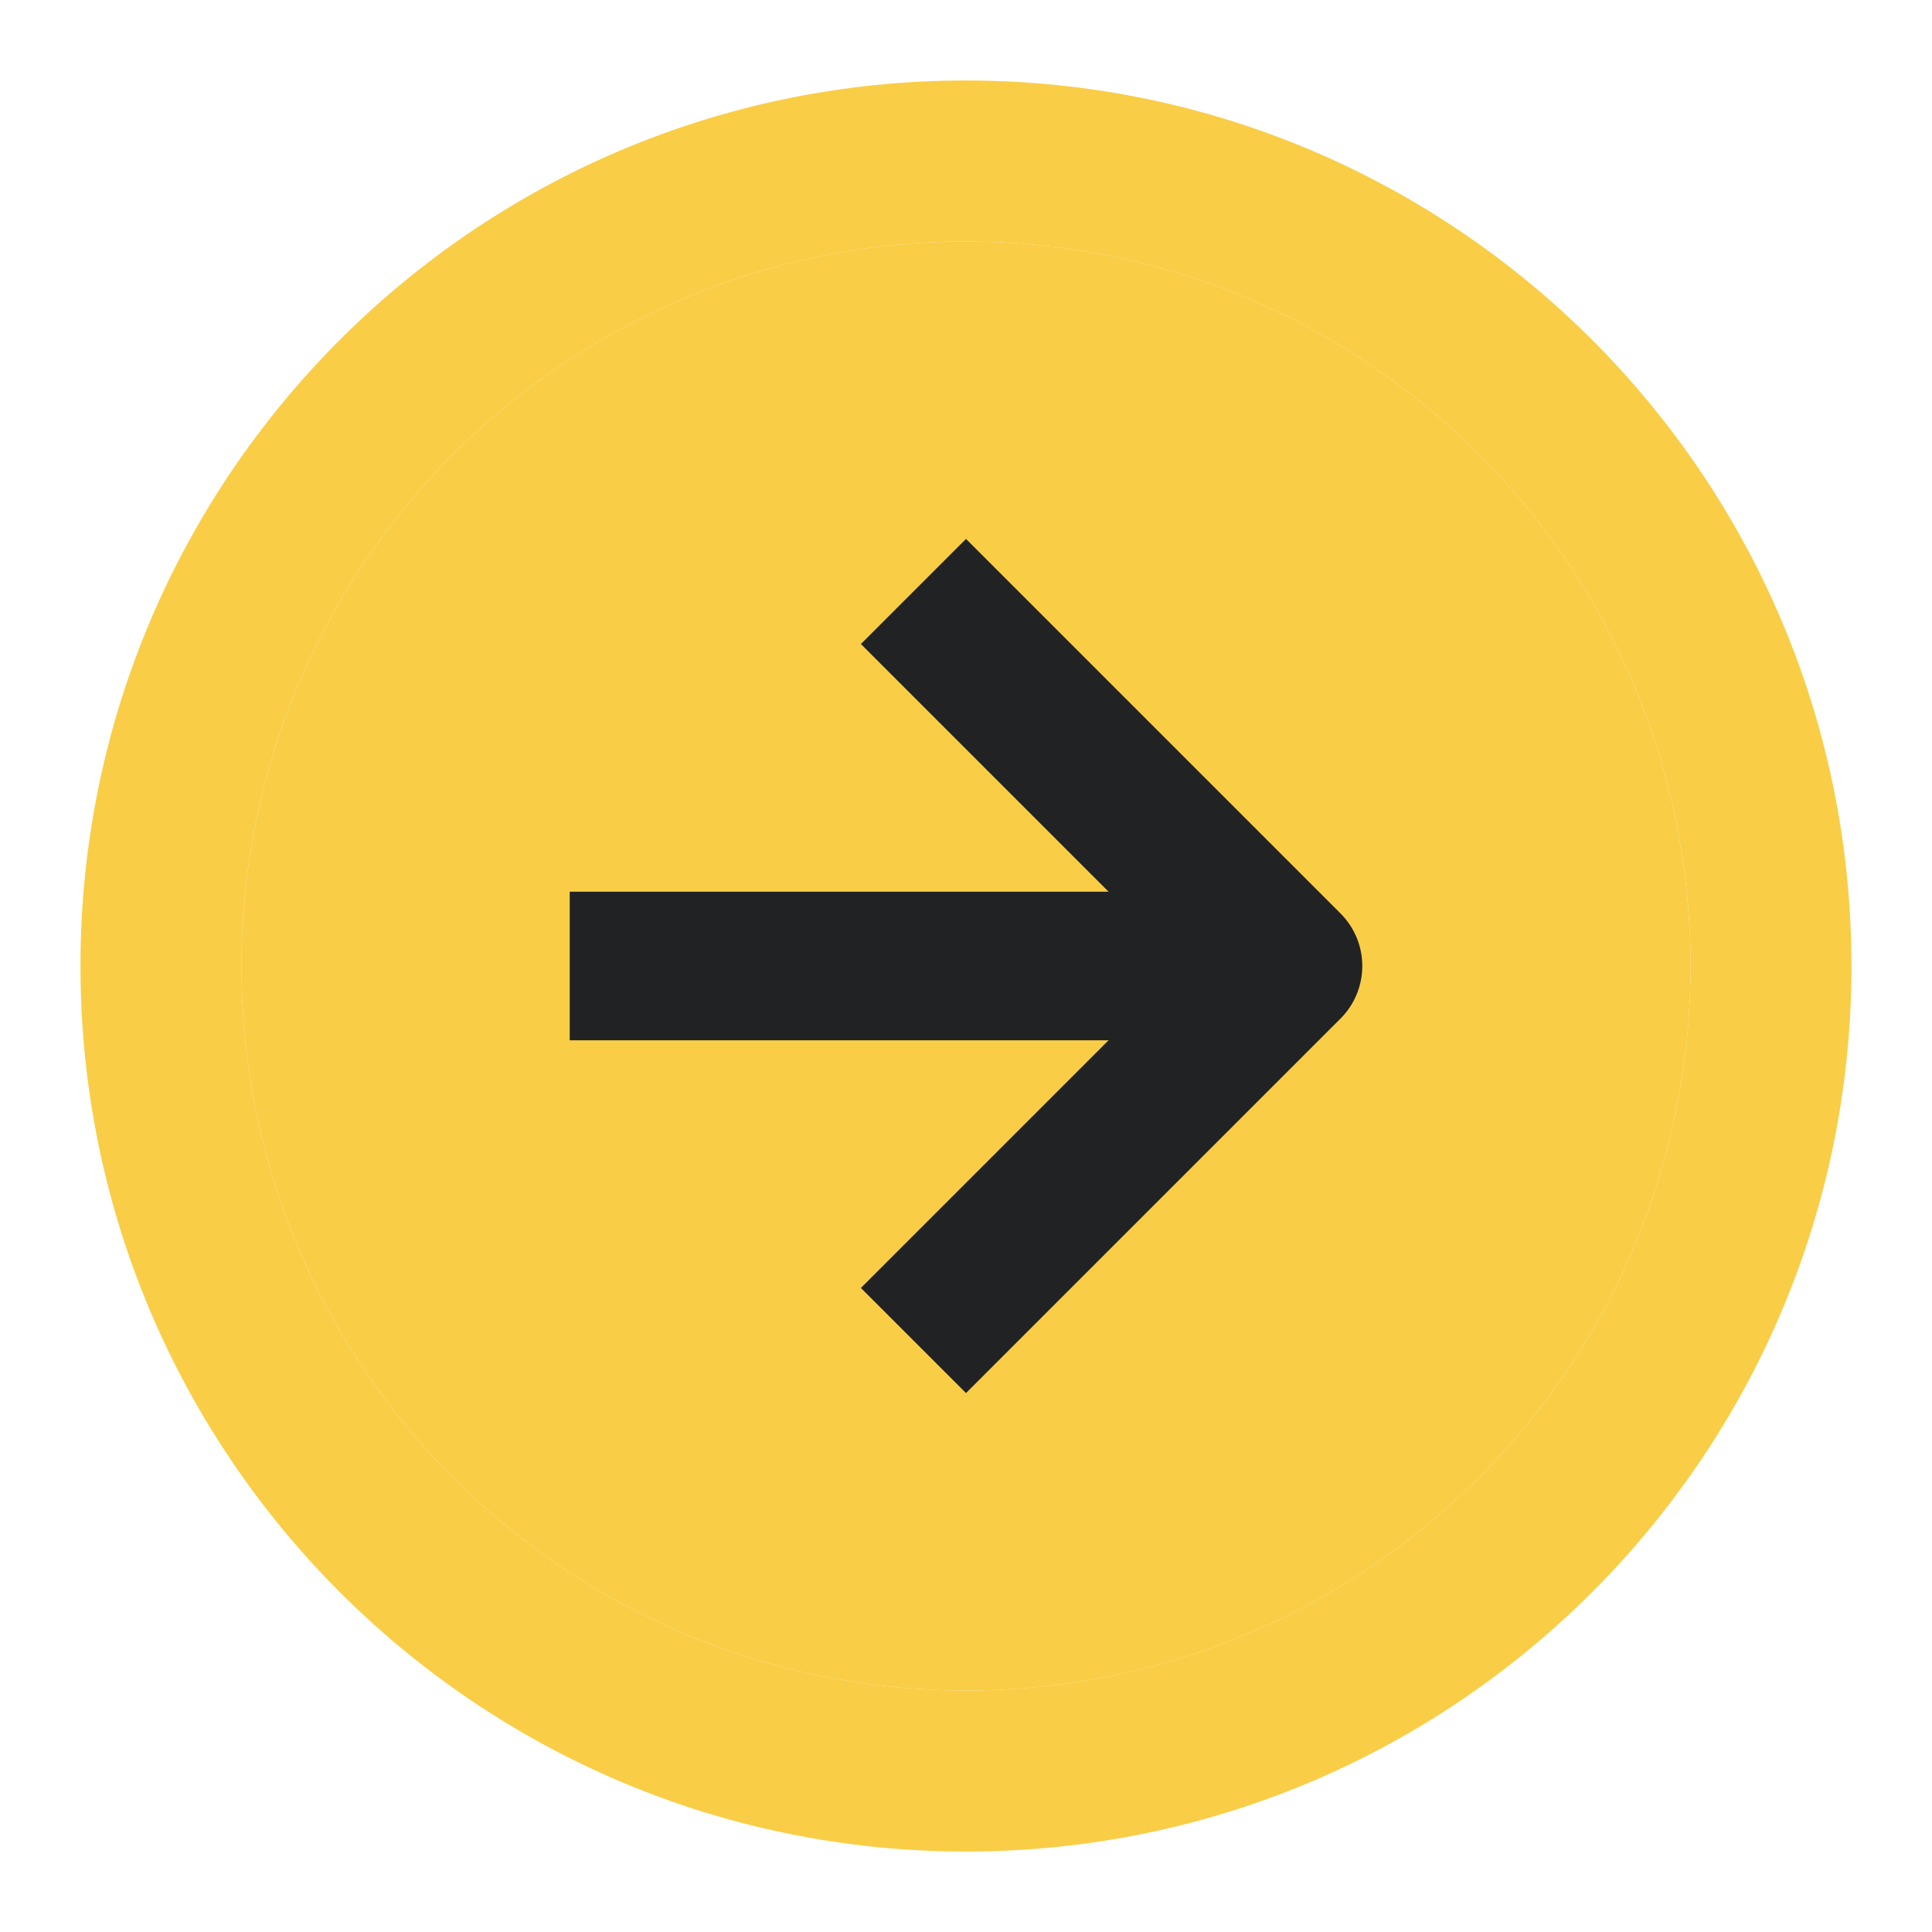
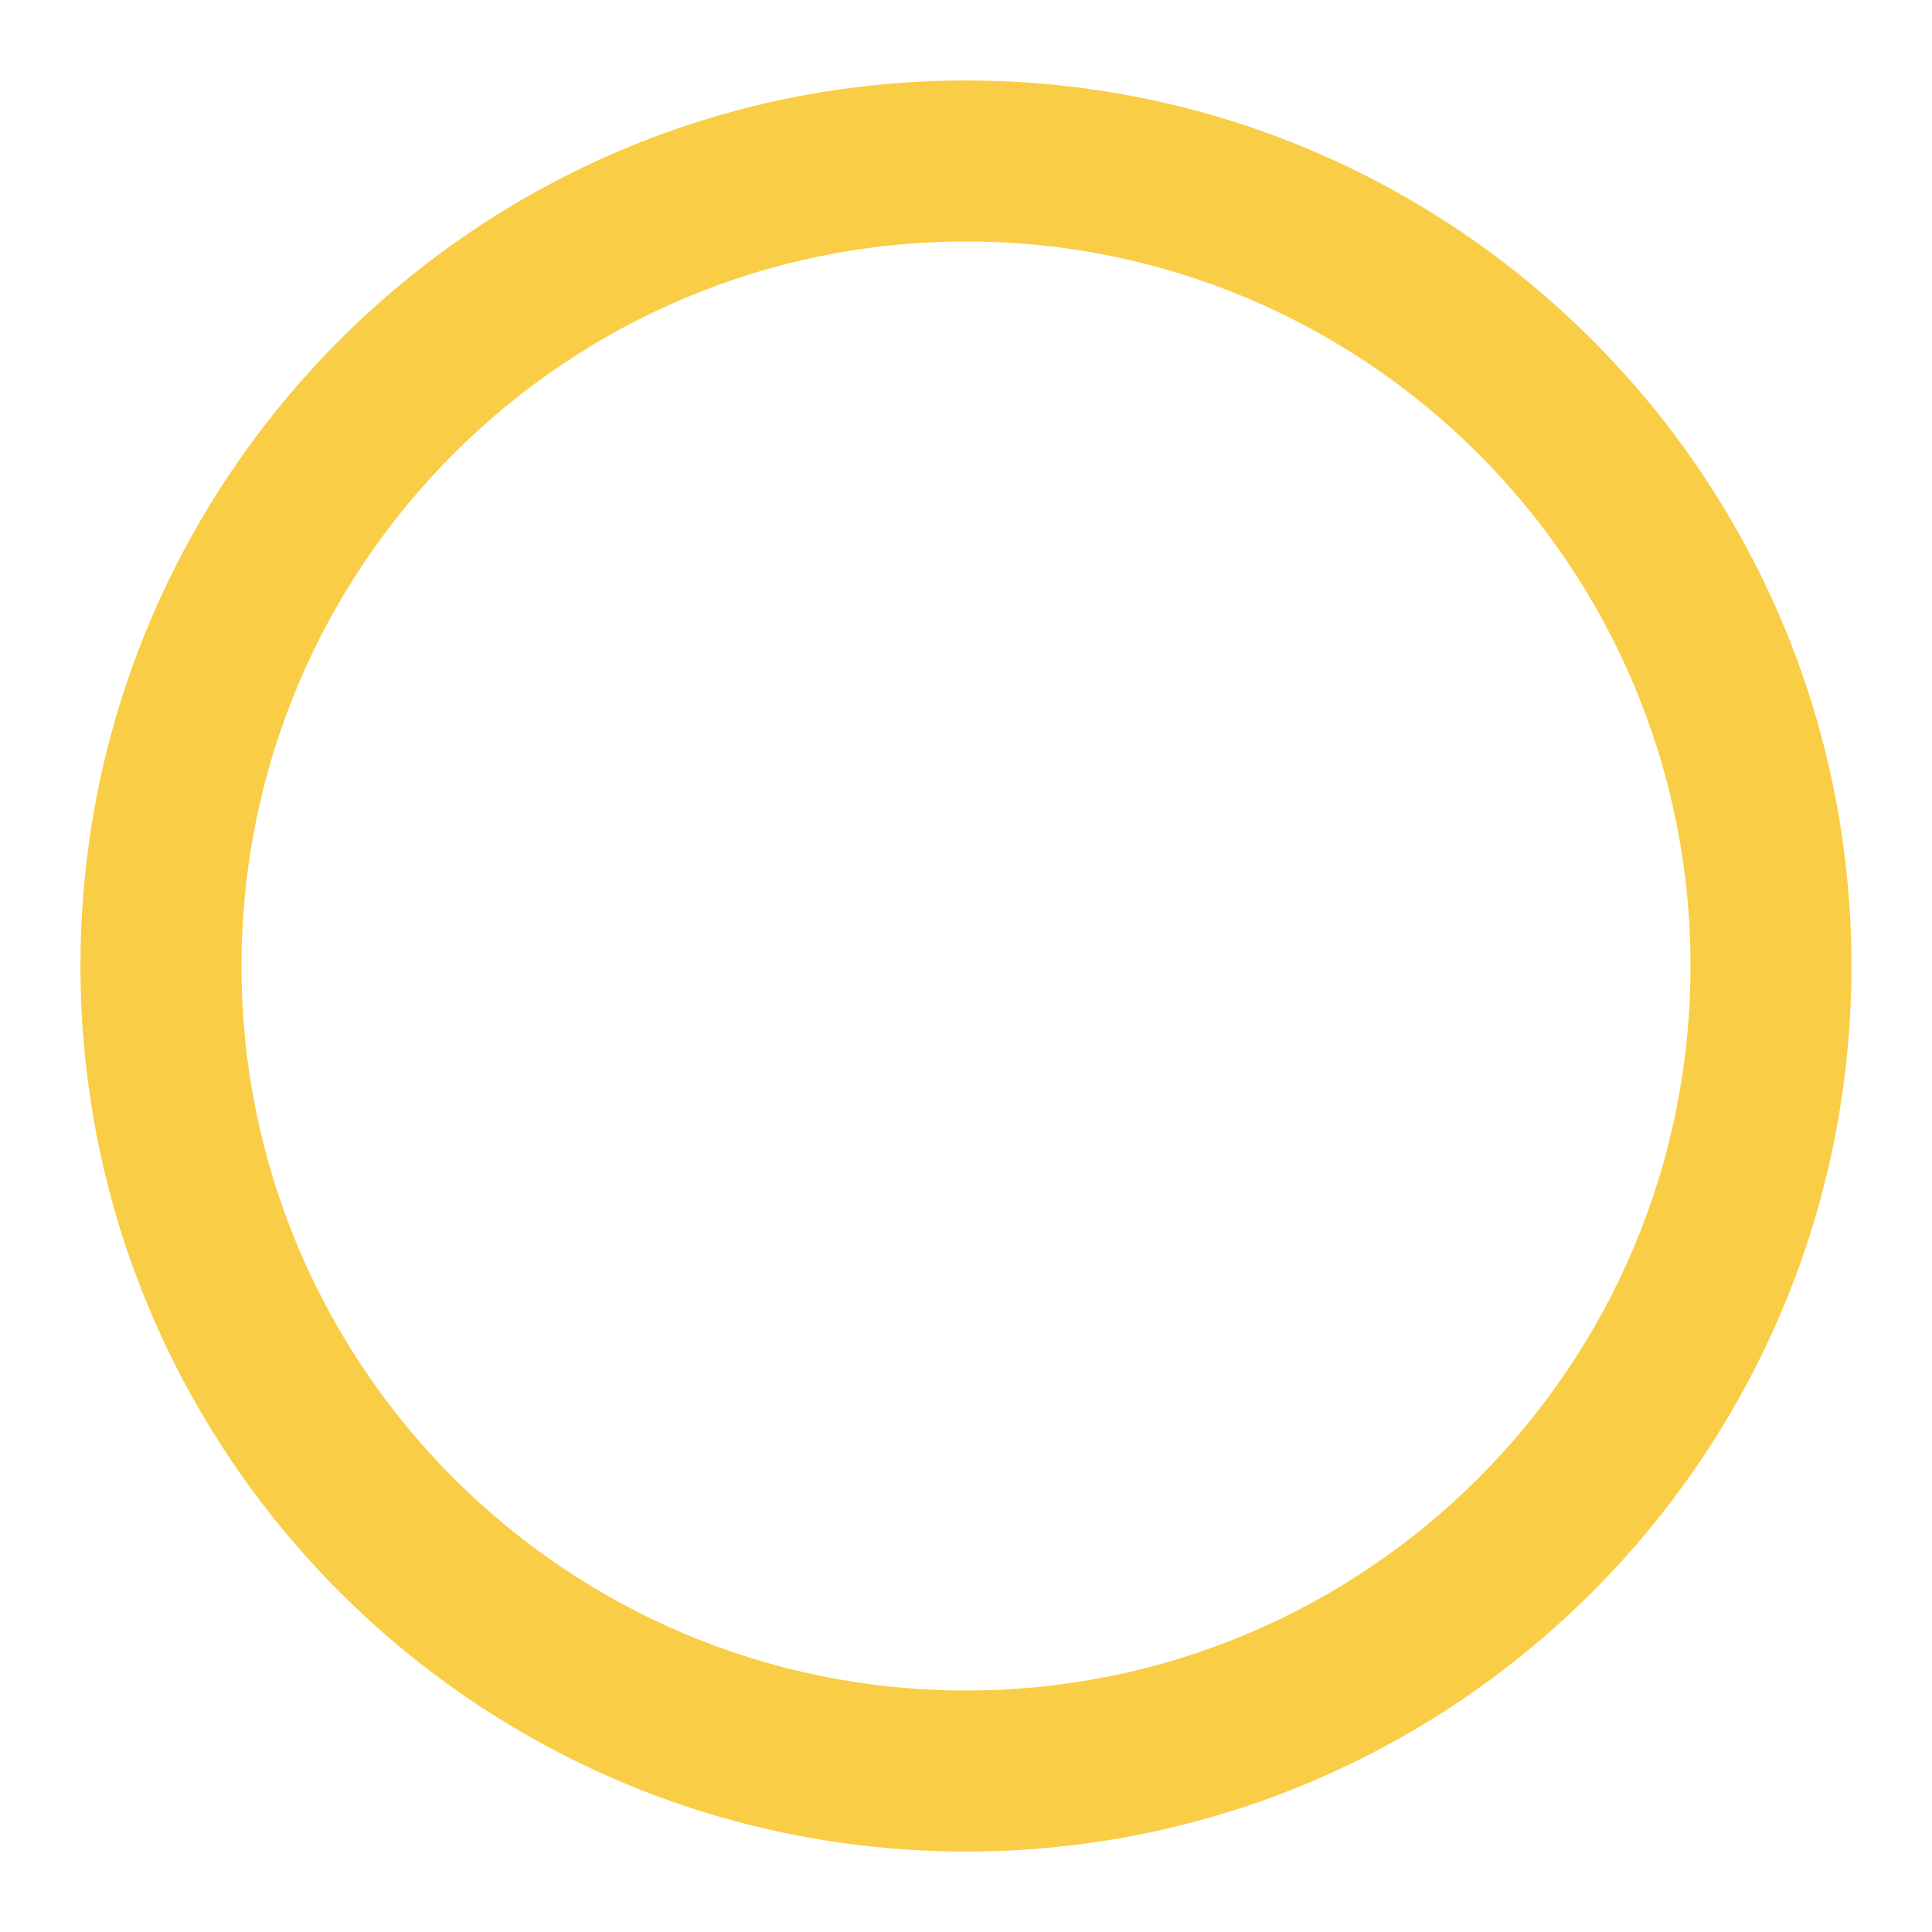
<svg xmlns="http://www.w3.org/2000/svg" width="26" height="26" viewBox="0 0 26 26" fill="none">
  <path fill-rule="evenodd" clip-rule="evenodd" d="M13 3.25C7.615 3.25 3.25 7.615 3.25 13C3.25 18.385 7.615 22.75 13 22.75C18.384 22.75 22.75 18.385 22.75 13C22.75 7.615 18.384 3.25 13 3.25ZM1.083 13C1.083 6.419 6.418 1.083 13 1.083C19.581 1.083 24.916 6.419 24.916 13C24.916 19.581 19.581 24.917 13 24.917C6.418 24.917 1.083 19.581 1.083 13Z" fill="#F9CD46" />
-   <path d="M3.25 13C3.25 7.615 7.615 3.25 13 3.25C18.384 3.25 22.75 7.615 22.75 13C22.75 18.385 18.384 22.75 13 22.75C7.615 22.75 3.25 18.385 3.25 13Z" fill="#F9CD46" />
-   <path d="M13 17.333L17.333 13L13 8.667" stroke="#212224" stroke-width="2" stroke-linecap="square" stroke-linejoin="round" />
-   <path d="M8.667 13H16.25" stroke="#212224" stroke-width="2" stroke-linecap="square" stroke-linejoin="round" />
</svg>